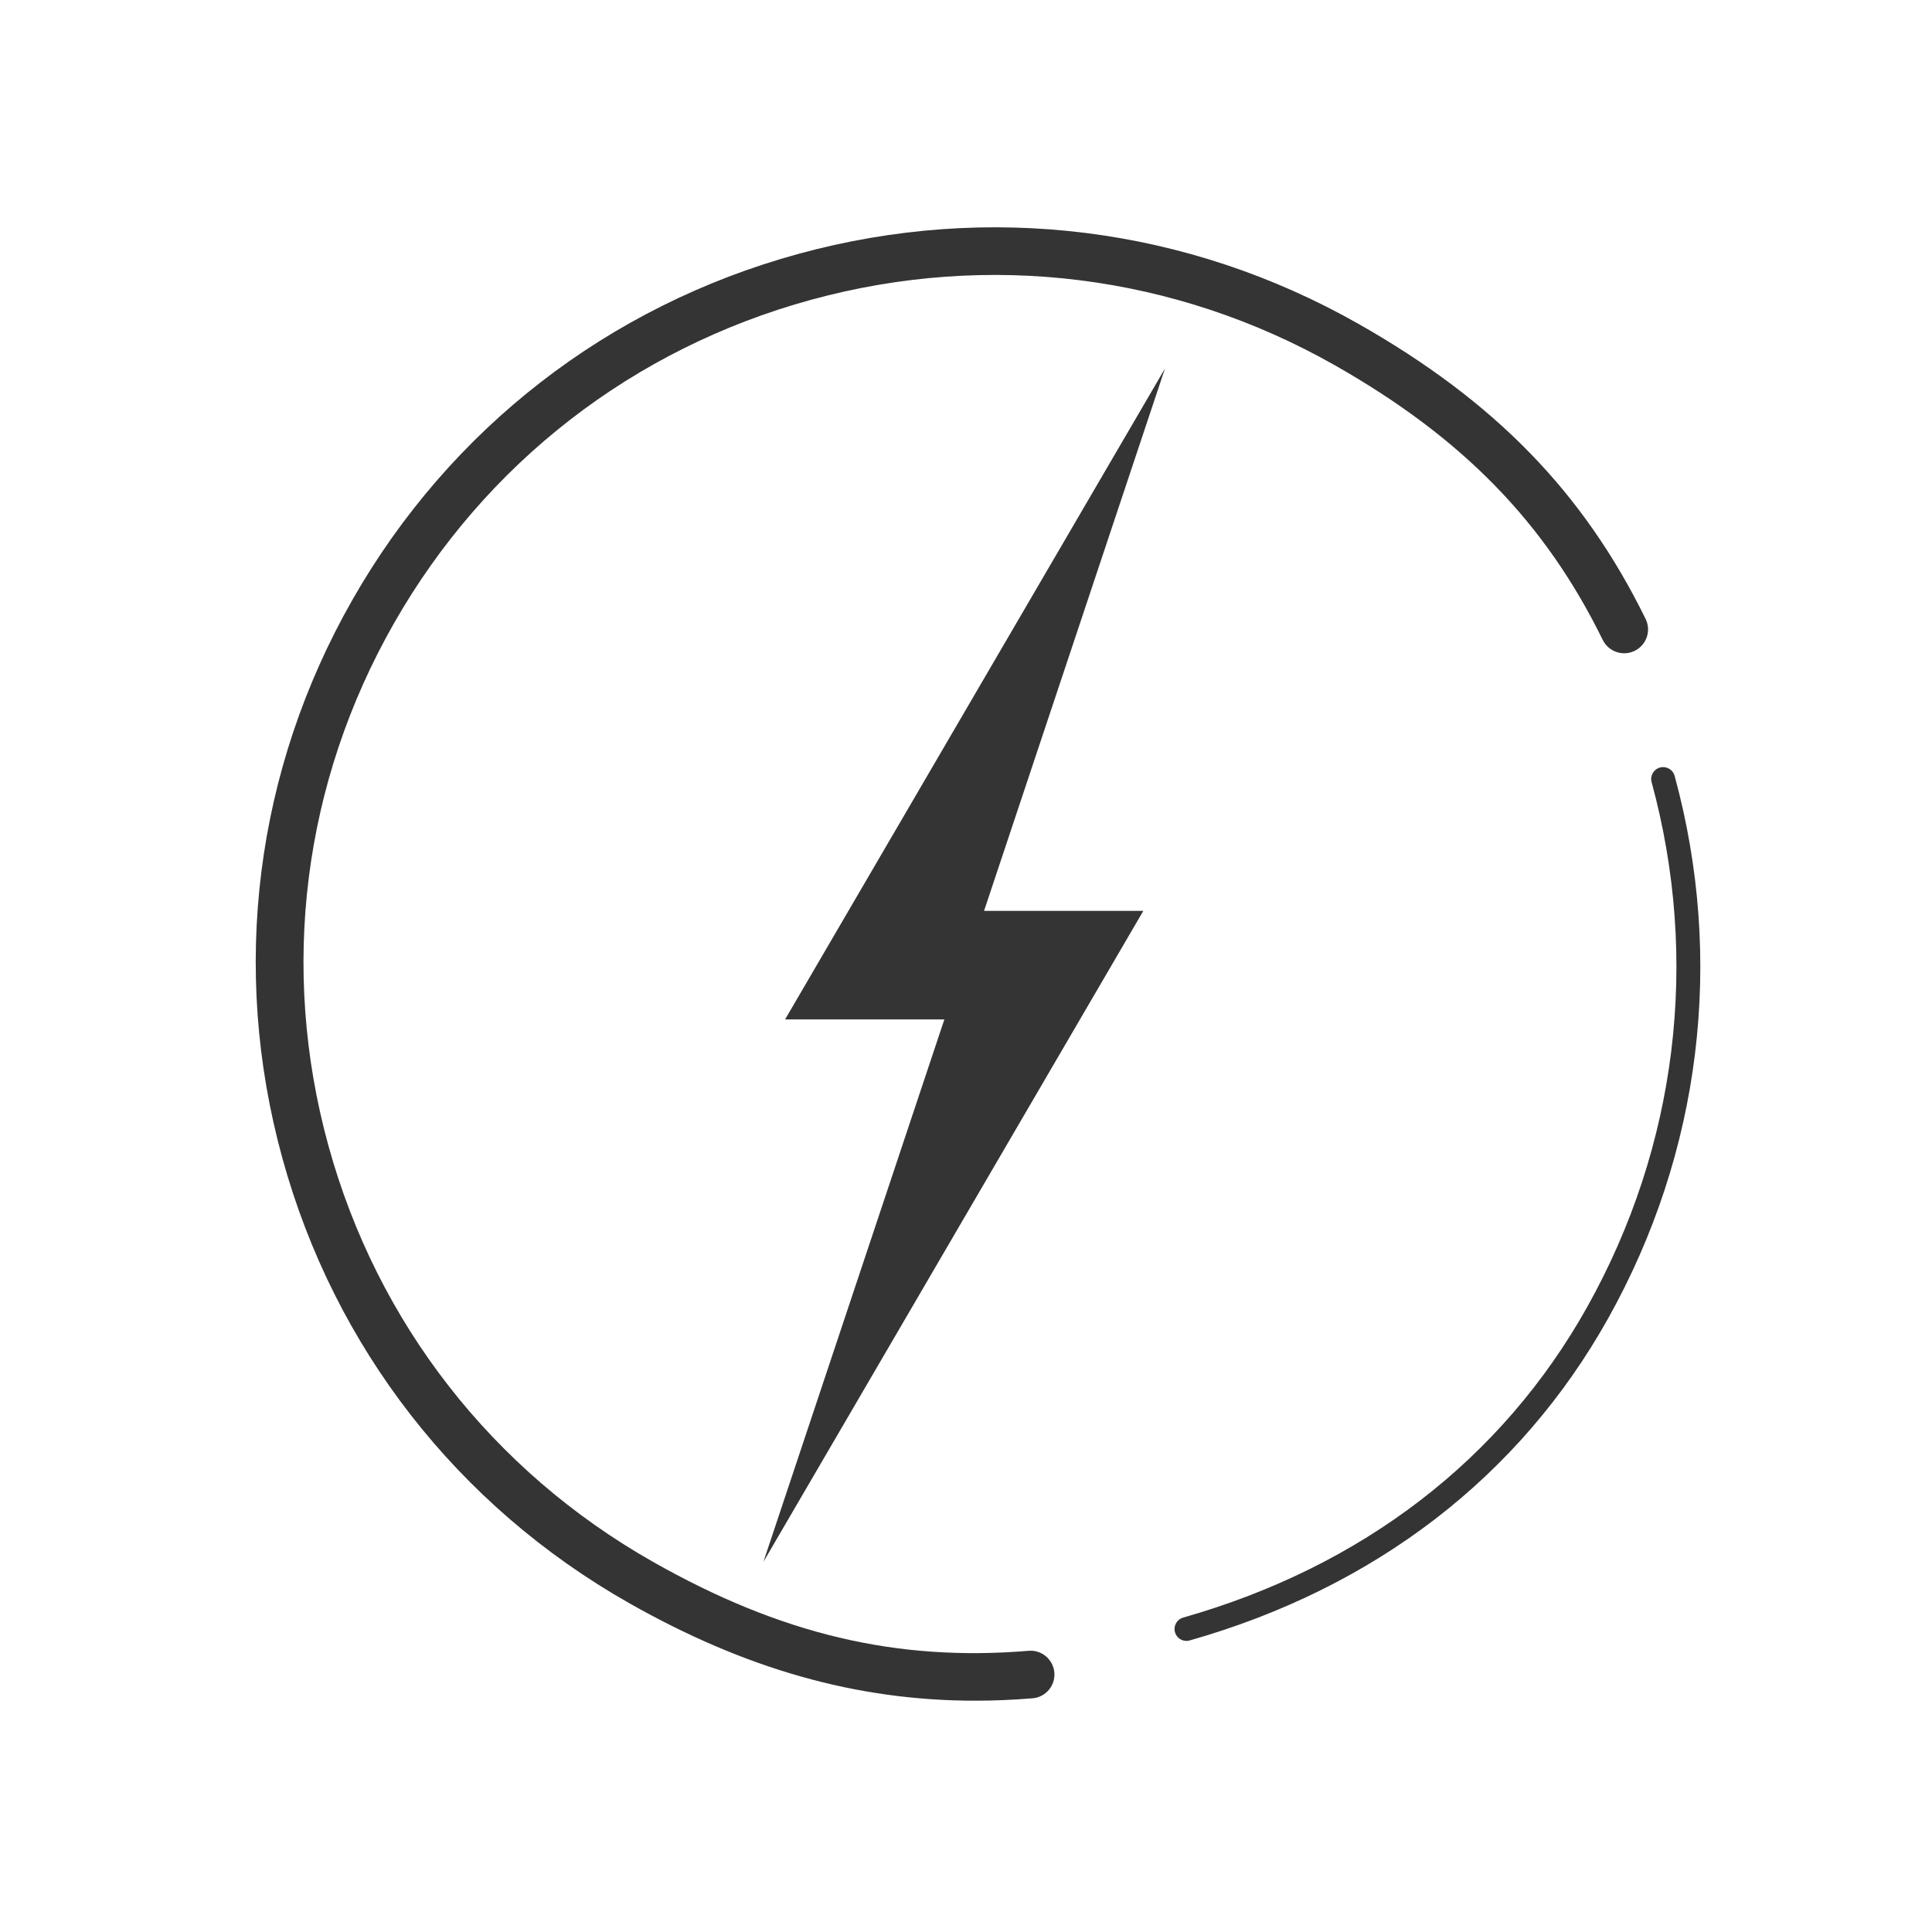
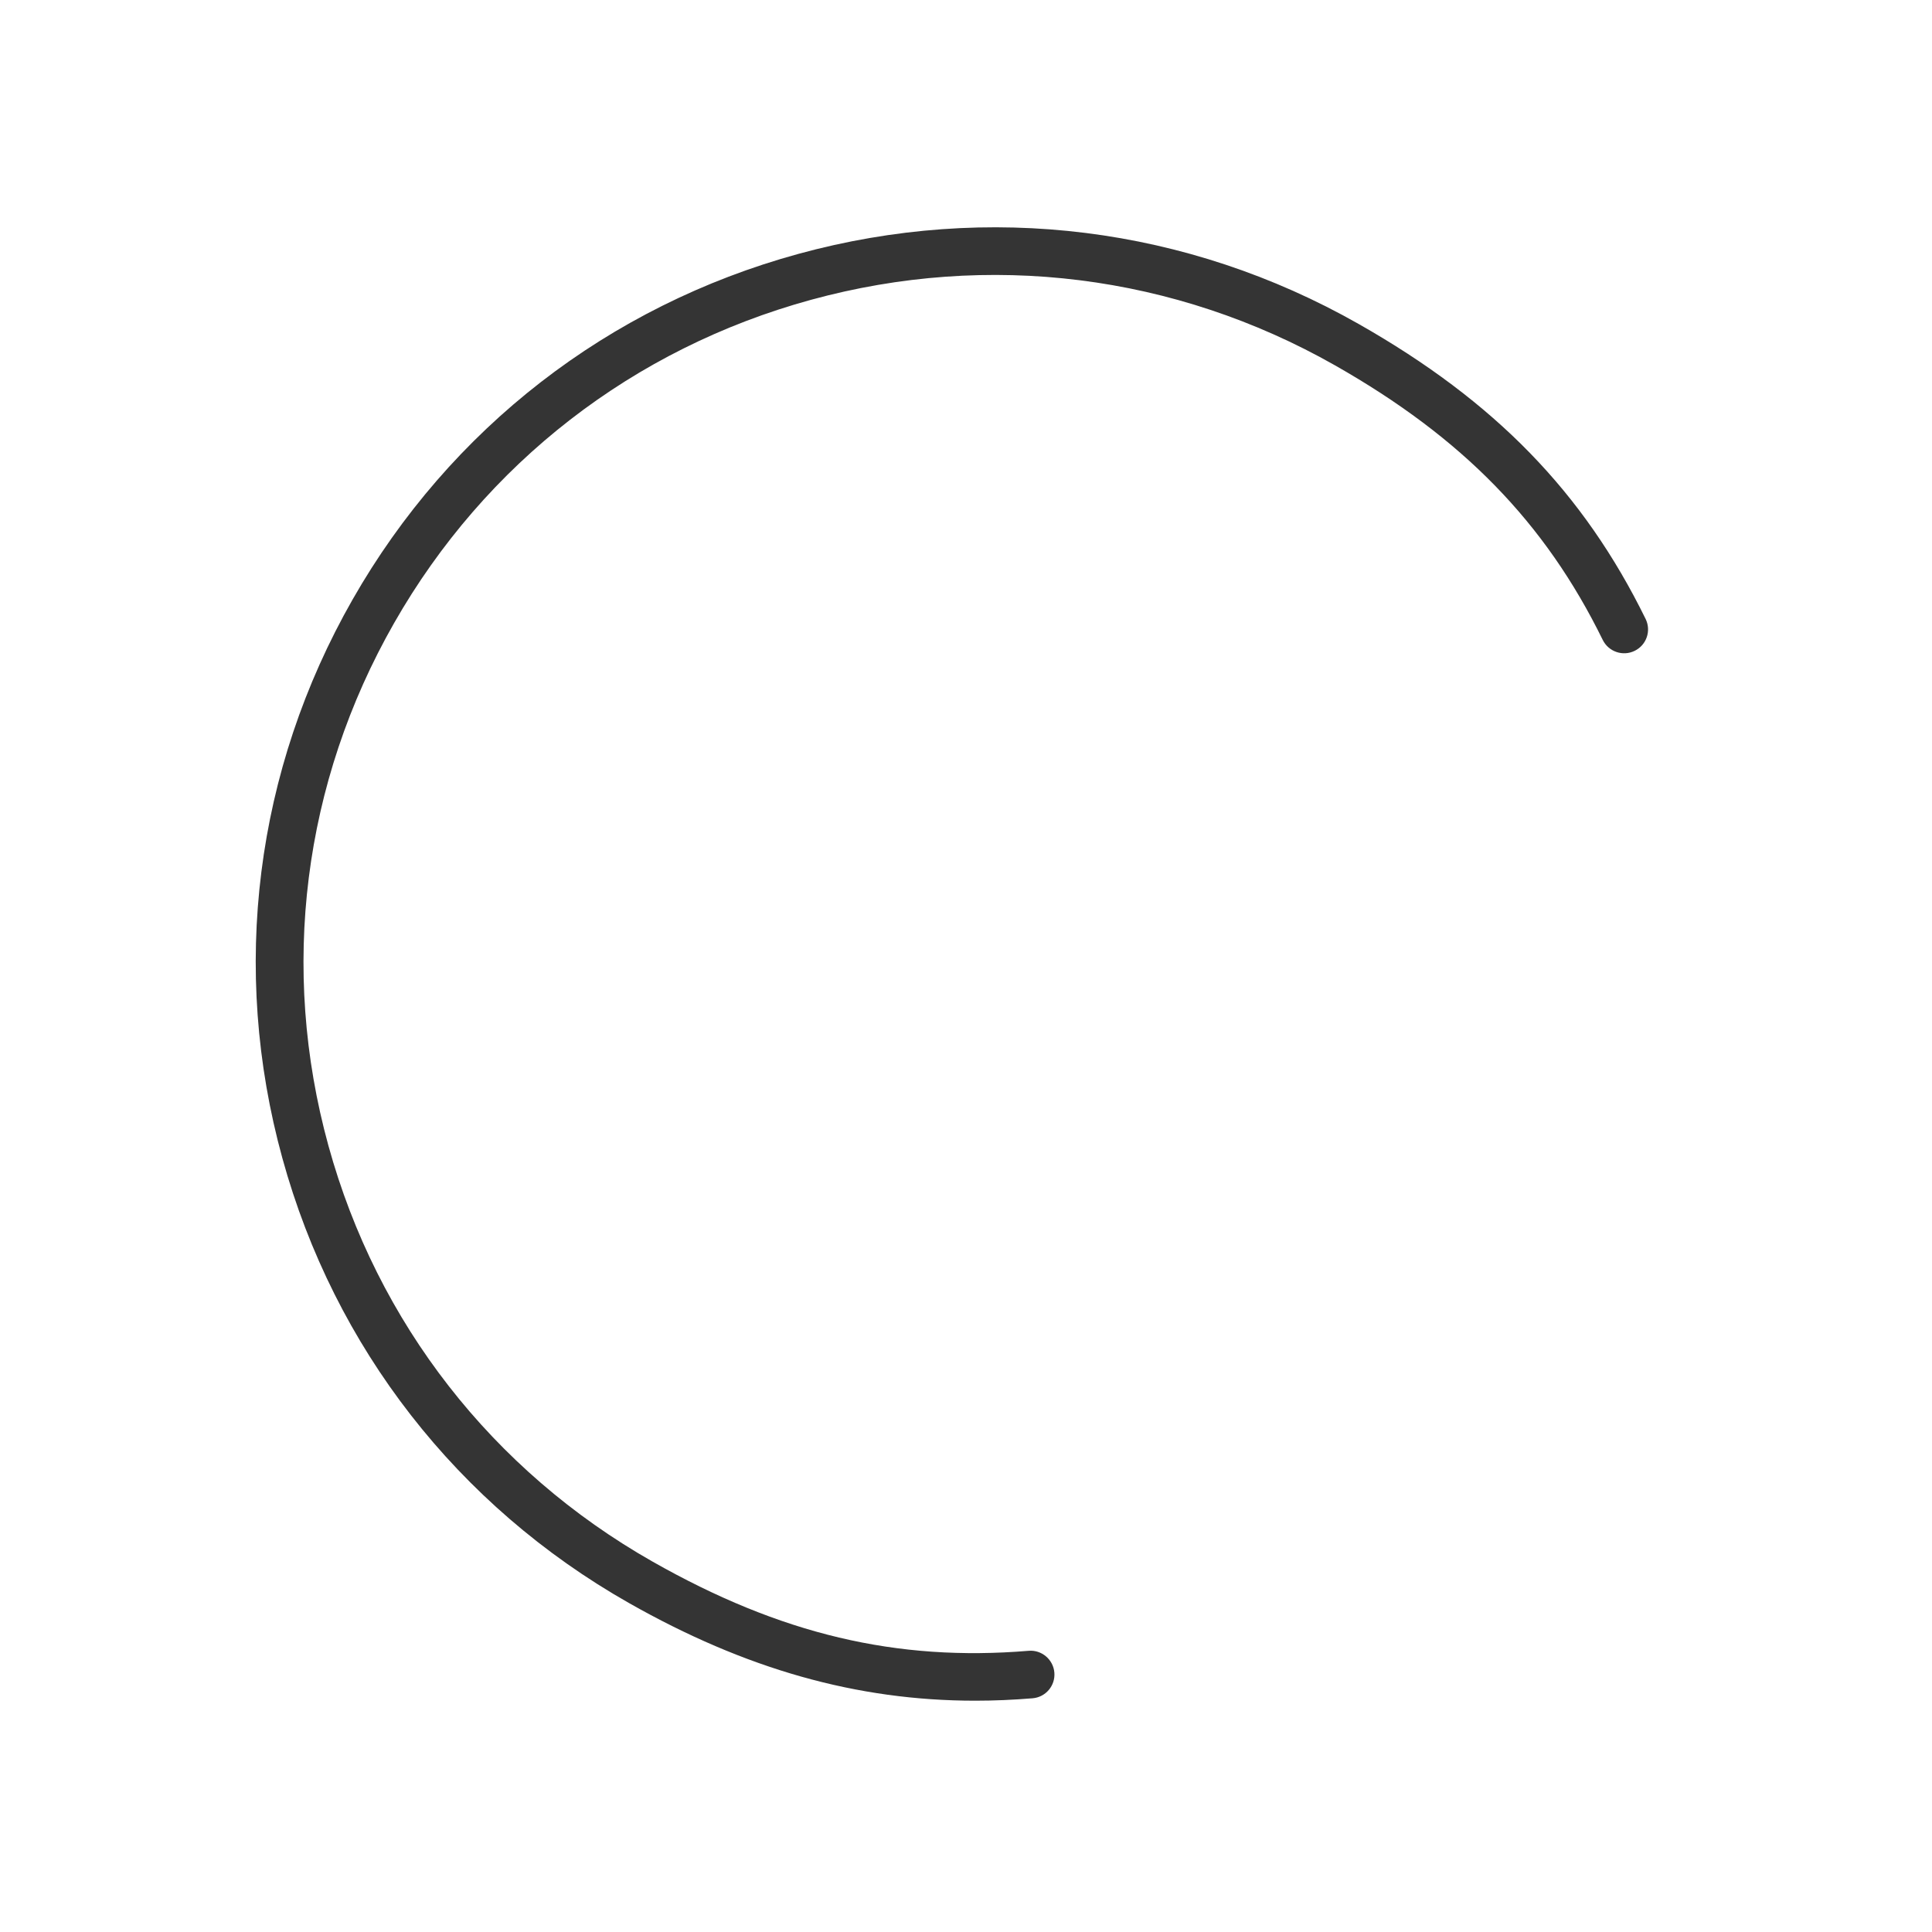
<svg xmlns="http://www.w3.org/2000/svg" width="68px" height="68px" viewBox="0 0 68 68" version="1.1">
  <title>Icons/Features-Blk/WATTS_BLK</title>
  <desc>Created with Sketch.</desc>
  <g id="Icons/Features-Blk/WATTS_BLK" stroke="none" stroke-width="1" fill="none" fill-rule="evenodd">
-     <path d="M41.759,57.755 C41.576,57.755 41.408,57.635 41.356,57.45 C41.292,57.228 41.421,56.996 41.645,56.933 C47.948,55.14 52.866,51.36 55.864,46.001 C59.03,40.342 59.835,33.781 58.131,27.528 C58.07,27.306 58.202,27.075 58.426,27.015 C58.65,26.954 58.881,27.085 58.942,27.309 C60.704,33.775 59.872,40.558 56.598,46.409 C53.489,51.967 48.397,55.884 41.874,57.738 C41.836,57.749 41.798,57.755 41.759,57.755" id="Fill-1" fill="#343434" />
    <path d="M34.324,59.859 C30.154,59.859 26.232,58.745 22.132,56.418 C16.105,52.996 11.775,47.437 9.939,40.766 C8.102,34.095 8.981,27.111 12.411,21.099 C15.842,15.087 21.414,10.767 28.101,8.936 C34.789,7.104 41.791,7.98 47.819,11.402 C52.619,14.128 55.735,17.331 57.921,21.786 C58.124,22.202 57.952,22.704 57.535,22.907 C57.119,23.112 56.615,22.938 56.411,22.523 C54.383,18.388 51.476,15.408 46.987,12.859 C41.35,9.659 34.801,8.839 28.546,10.552 C22.292,12.265 17.08,16.305 13.872,21.928 C10.663,27.551 9.842,34.084 11.559,40.323 C13.276,46.561 17.327,51.76 22.964,54.961 C27.47,57.519 31.553,58.489 36.203,58.103 C36.661,58.062 37.072,58.408 37.11,58.869 C37.148,59.331 36.805,59.736 36.342,59.774 C35.662,59.83 34.99,59.859 34.324,59.859" id="Fill-6" fill="#343434" />
-     <polygon id="Fill-11" fill="#343434" points="41.003 12.971 27.632 35.881 33.238 35.881 26.87 54.971 40.241 32.06 34.635 32.06" />
  </g>
</svg>